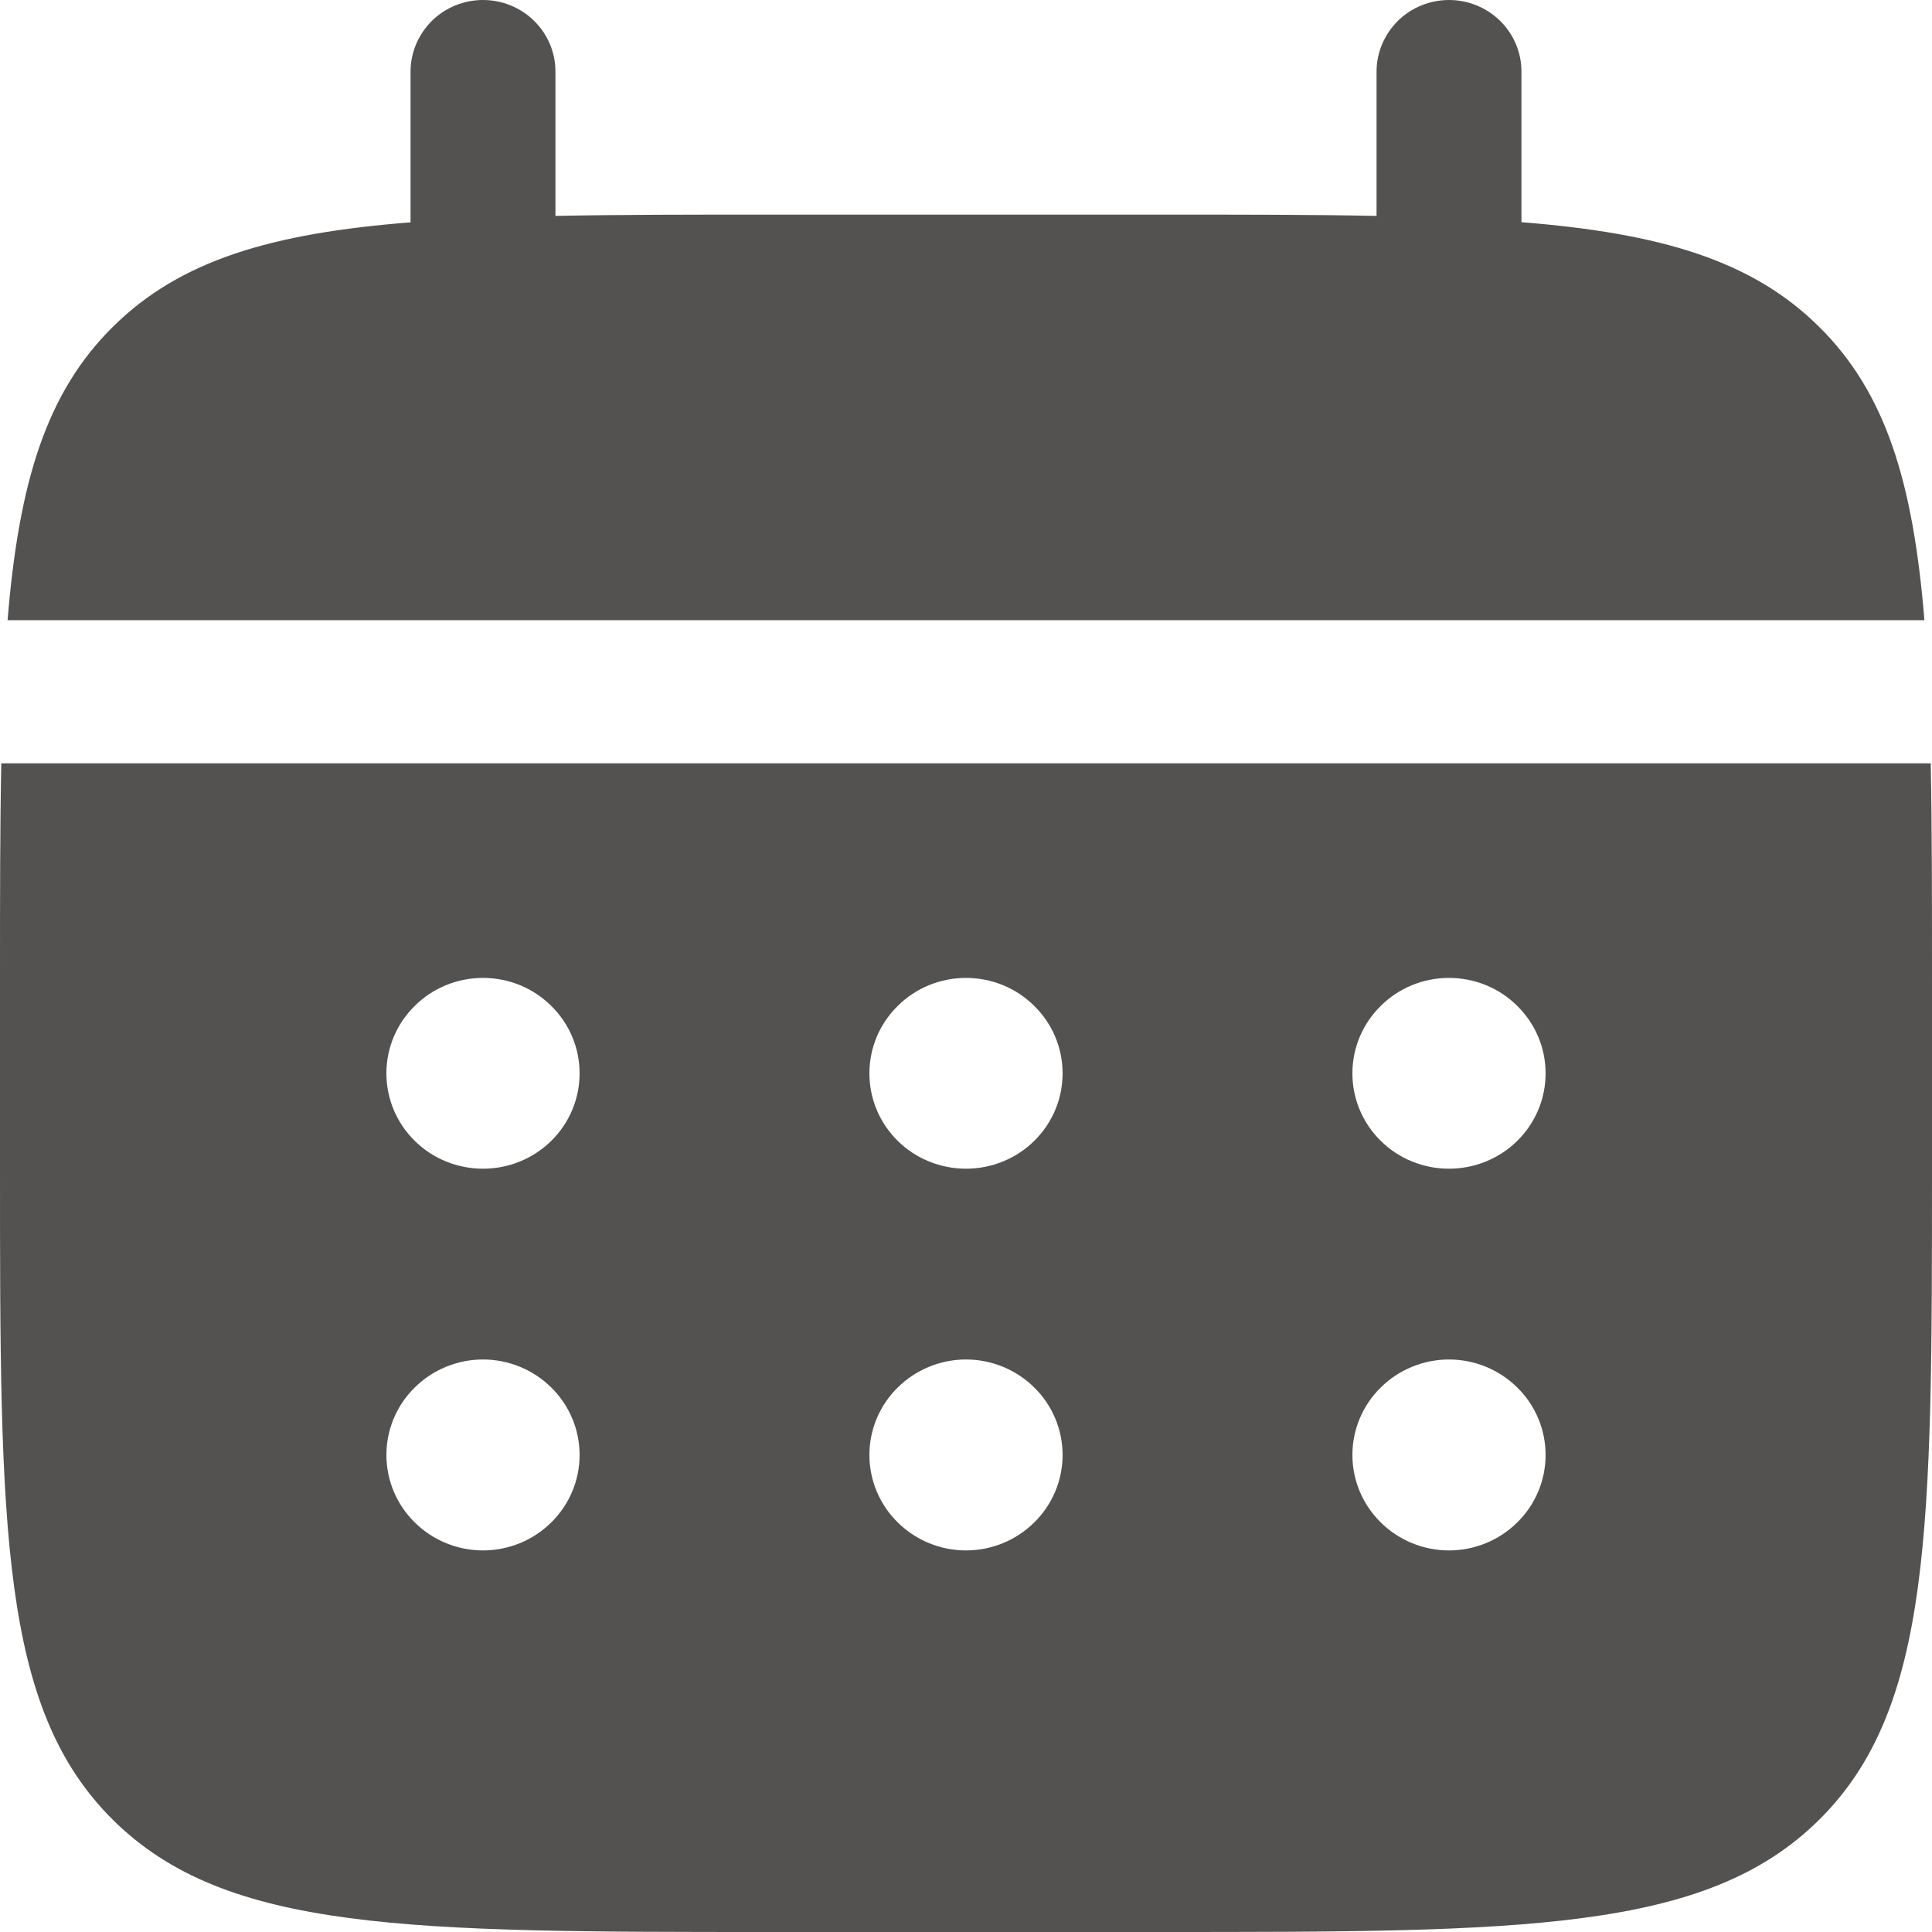
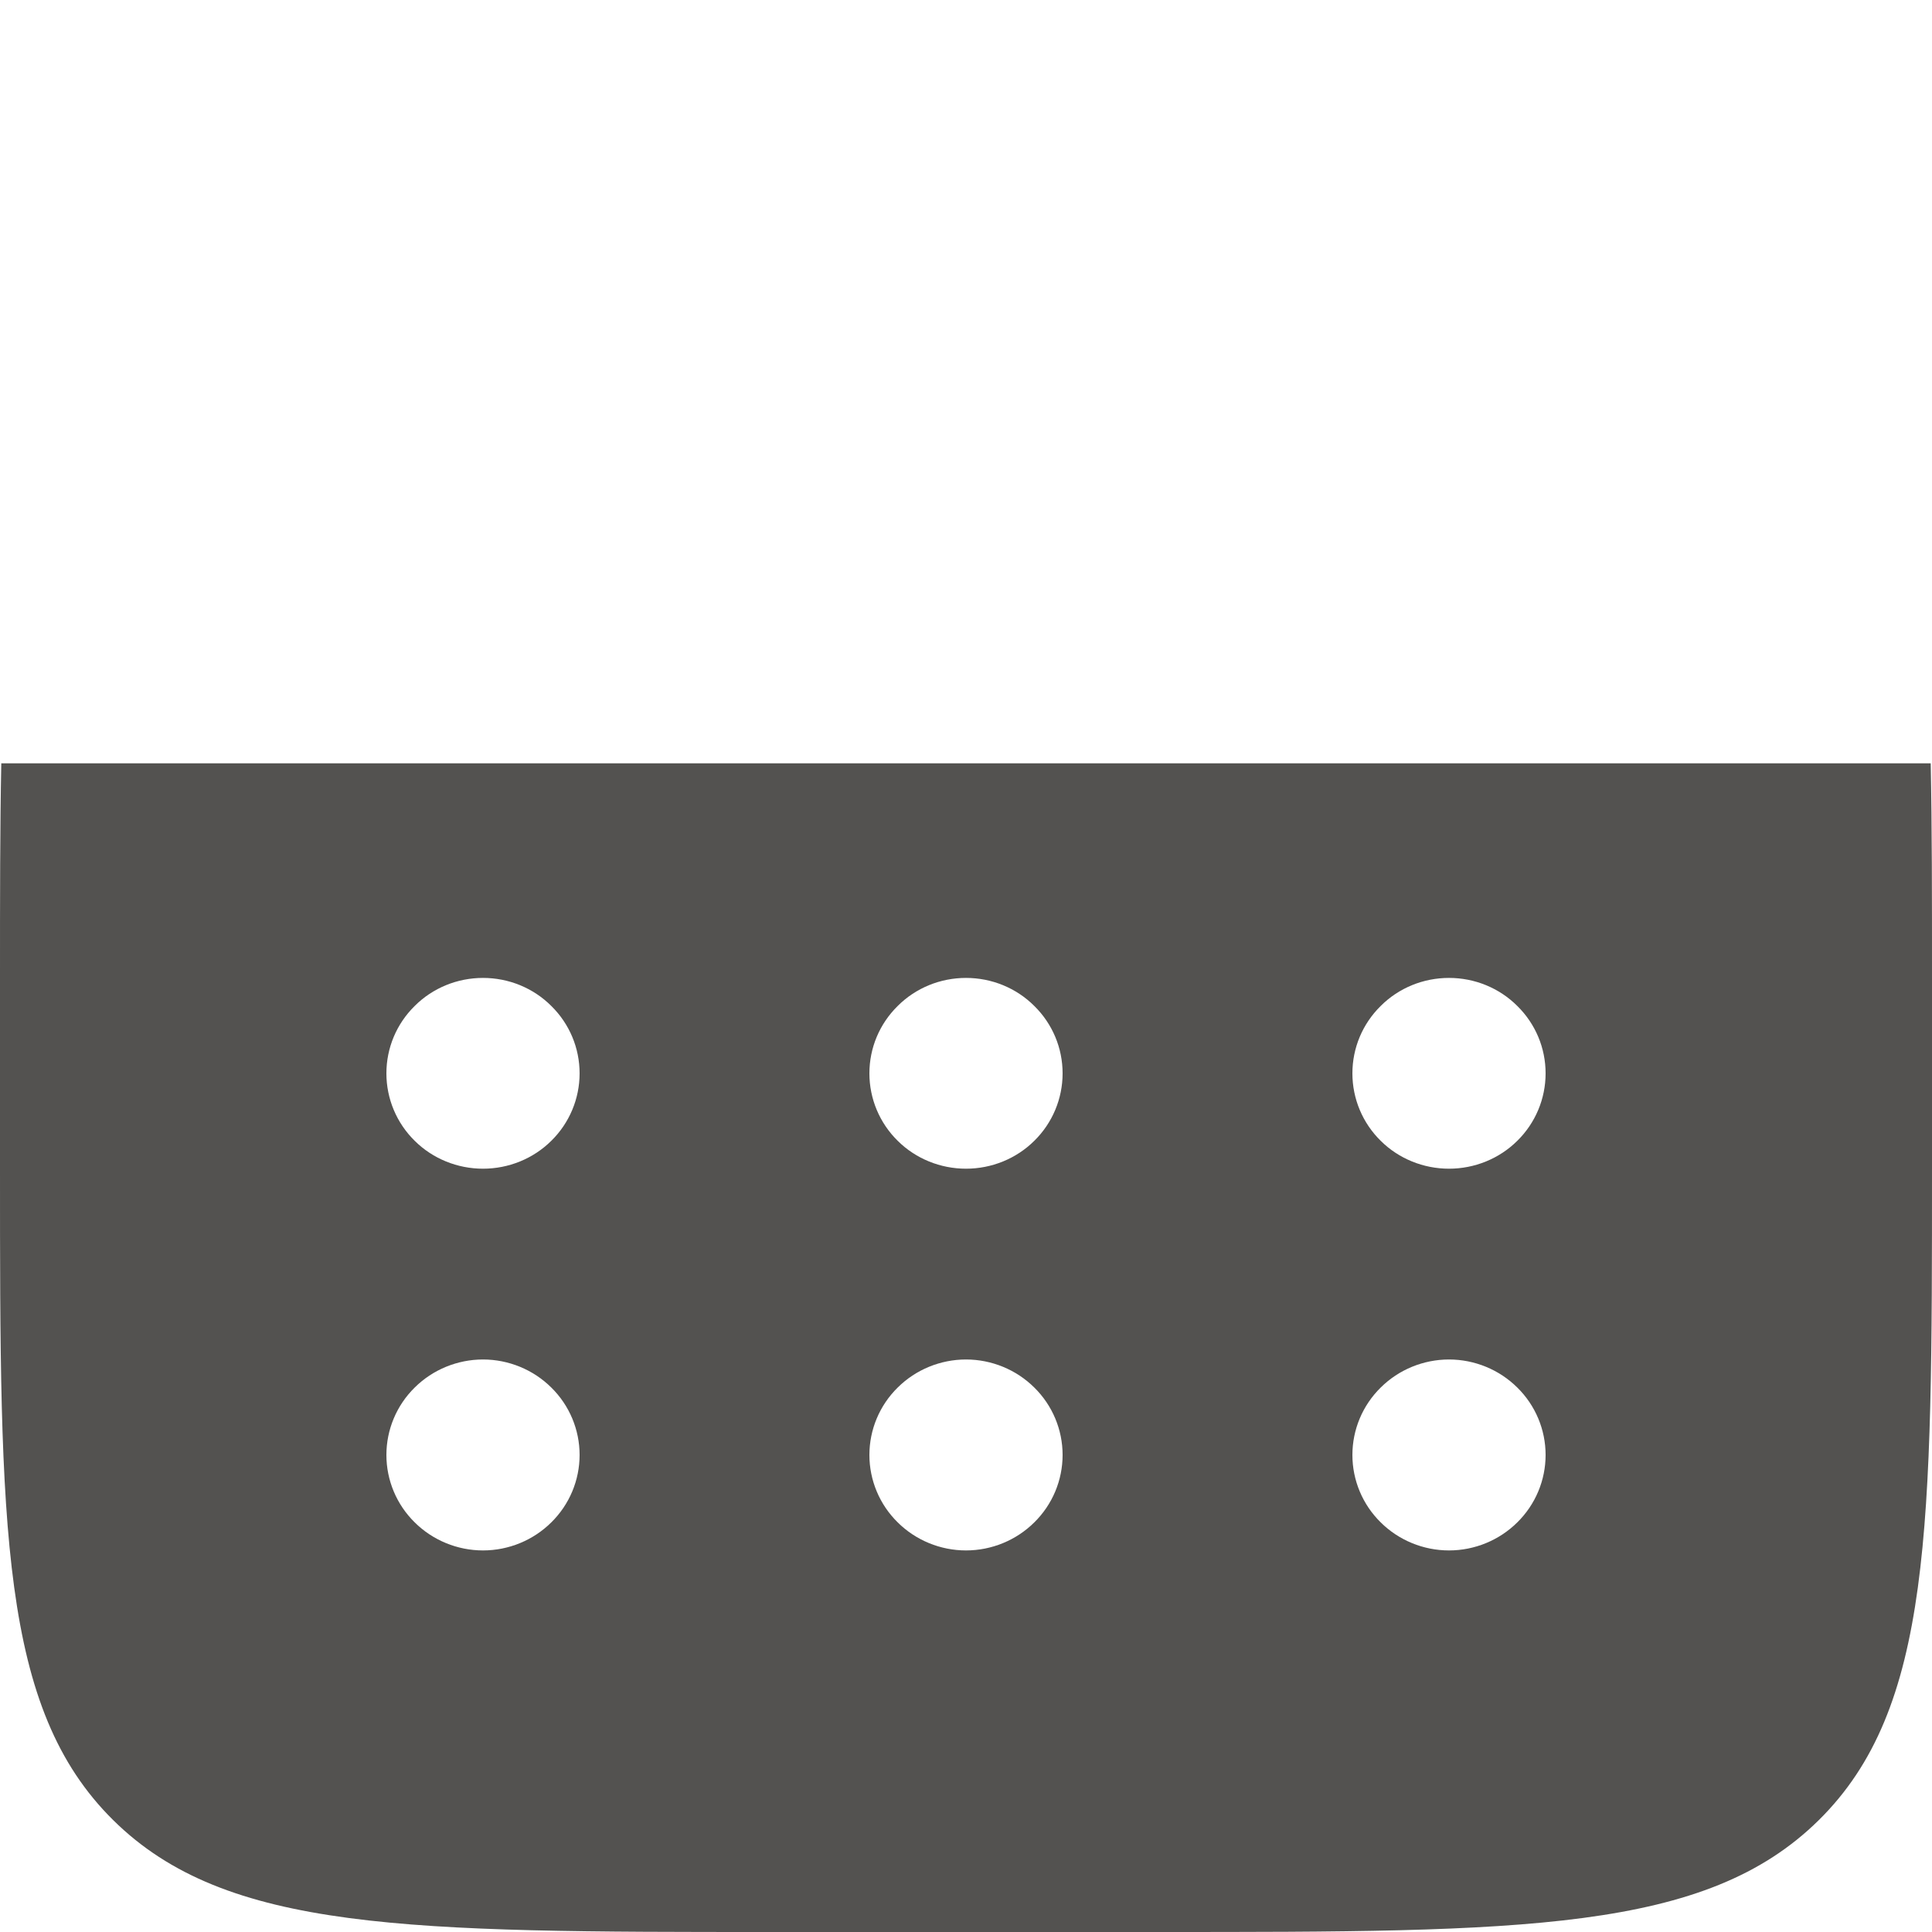
<svg xmlns="http://www.w3.org/2000/svg" width="12" height="12" viewBox="0 0 12 12" fill="none">
-   <path d="M3.45 0.444C3.45 0.327 3.403 0.214 3.318 0.13C3.234 0.047 3.119 0 3 0C2.881 0 2.766 0.047 2.682 0.13C2.598 0.214 2.55 0.327 2.55 0.444V1.381C1.686 1.449 1.12 1.616 0.703 2.028C0.286 2.439 0.117 2.999 0.047 3.852H11.953C11.883 2.998 11.714 2.439 11.297 2.028C10.88 1.616 10.313 1.449 9.45 1.38V0.444C9.45 0.327 9.403 0.214 9.318 0.13C9.234 0.047 9.119 0 9 0C8.881 0 8.766 0.047 8.682 0.13C8.598 0.214 8.55 0.327 8.55 0.444V1.341C8.151 1.333 7.703 1.333 7.2 1.333H4.8C4.297 1.333 3.849 1.333 3.45 1.341V0.444Z" fill="#535250" />
  <path fill-rule="evenodd" clip-rule="evenodd" d="M0 6.074C0 5.577 6.70552e-09 5.135 0.008 4.741H11.992C12 5.135 12 5.577 12 6.074V7.259C12 9.494 12 10.611 11.297 11.305C10.594 11.999 9.463 12 7.2 12H4.8C2.537 12 1.406 12 0.703 11.305C0.001 10.611 0 9.494 0 7.259V6.074ZM9 7.259C9.159 7.259 9.312 7.197 9.424 7.086C9.537 6.975 9.6 6.824 9.6 6.667C9.6 6.509 9.537 6.359 9.424 6.248C9.312 6.136 9.159 6.074 9 6.074C8.841 6.074 8.688 6.136 8.576 6.248C8.463 6.359 8.4 6.509 8.4 6.667C8.4 6.824 8.463 6.975 8.576 7.086C8.688 7.197 8.841 7.259 9 7.259ZM9 9.63C9.159 9.63 9.312 9.567 9.424 9.456C9.537 9.345 9.6 9.194 9.6 9.037C9.6 8.88 9.537 8.729 9.424 8.618C9.312 8.507 9.159 8.444 9 8.444C8.841 8.444 8.688 8.507 8.576 8.618C8.463 8.729 8.4 8.88 8.4 9.037C8.4 9.194 8.463 9.345 8.576 9.456C8.688 9.567 8.841 9.63 9 9.63ZM6.6 6.667C6.6 6.824 6.537 6.975 6.424 7.086C6.312 7.197 6.159 7.259 6 7.259C5.841 7.259 5.688 7.197 5.576 7.086C5.463 6.975 5.4 6.824 5.4 6.667C5.4 6.509 5.463 6.359 5.576 6.248C5.688 6.136 5.841 6.074 6 6.074C6.159 6.074 6.312 6.136 6.424 6.248C6.537 6.359 6.6 6.509 6.6 6.667ZM6.6 9.037C6.6 9.194 6.537 9.345 6.424 9.456C6.312 9.567 6.159 9.63 6 9.63C5.841 9.63 5.688 9.567 5.576 9.456C5.463 9.345 5.4 9.194 5.4 9.037C5.4 8.88 5.463 8.729 5.576 8.618C5.688 8.507 5.841 8.444 6 8.444C6.159 8.444 6.312 8.507 6.424 8.618C6.537 8.729 6.6 8.88 6.6 9.037ZM3 7.259C3.159 7.259 3.312 7.197 3.424 7.086C3.537 6.975 3.6 6.824 3.6 6.667C3.6 6.509 3.537 6.359 3.424 6.248C3.312 6.136 3.159 6.074 3 6.074C2.841 6.074 2.688 6.136 2.576 6.248C2.463 6.359 2.4 6.509 2.4 6.667C2.4 6.824 2.463 6.975 2.576 7.086C2.688 7.197 2.841 7.259 3 7.259ZM3 9.63C3.159 9.63 3.312 9.567 3.424 9.456C3.537 9.345 3.6 9.194 3.6 9.037C3.6 8.88 3.537 8.729 3.424 8.618C3.312 8.507 3.159 8.444 3 8.444C2.841 8.444 2.688 8.507 2.576 8.618C2.463 8.729 2.4 8.88 2.4 9.037C2.4 9.194 2.463 9.345 2.576 9.456C2.688 9.567 2.841 9.63 3 9.63Z" fill="#535250" />
</svg>